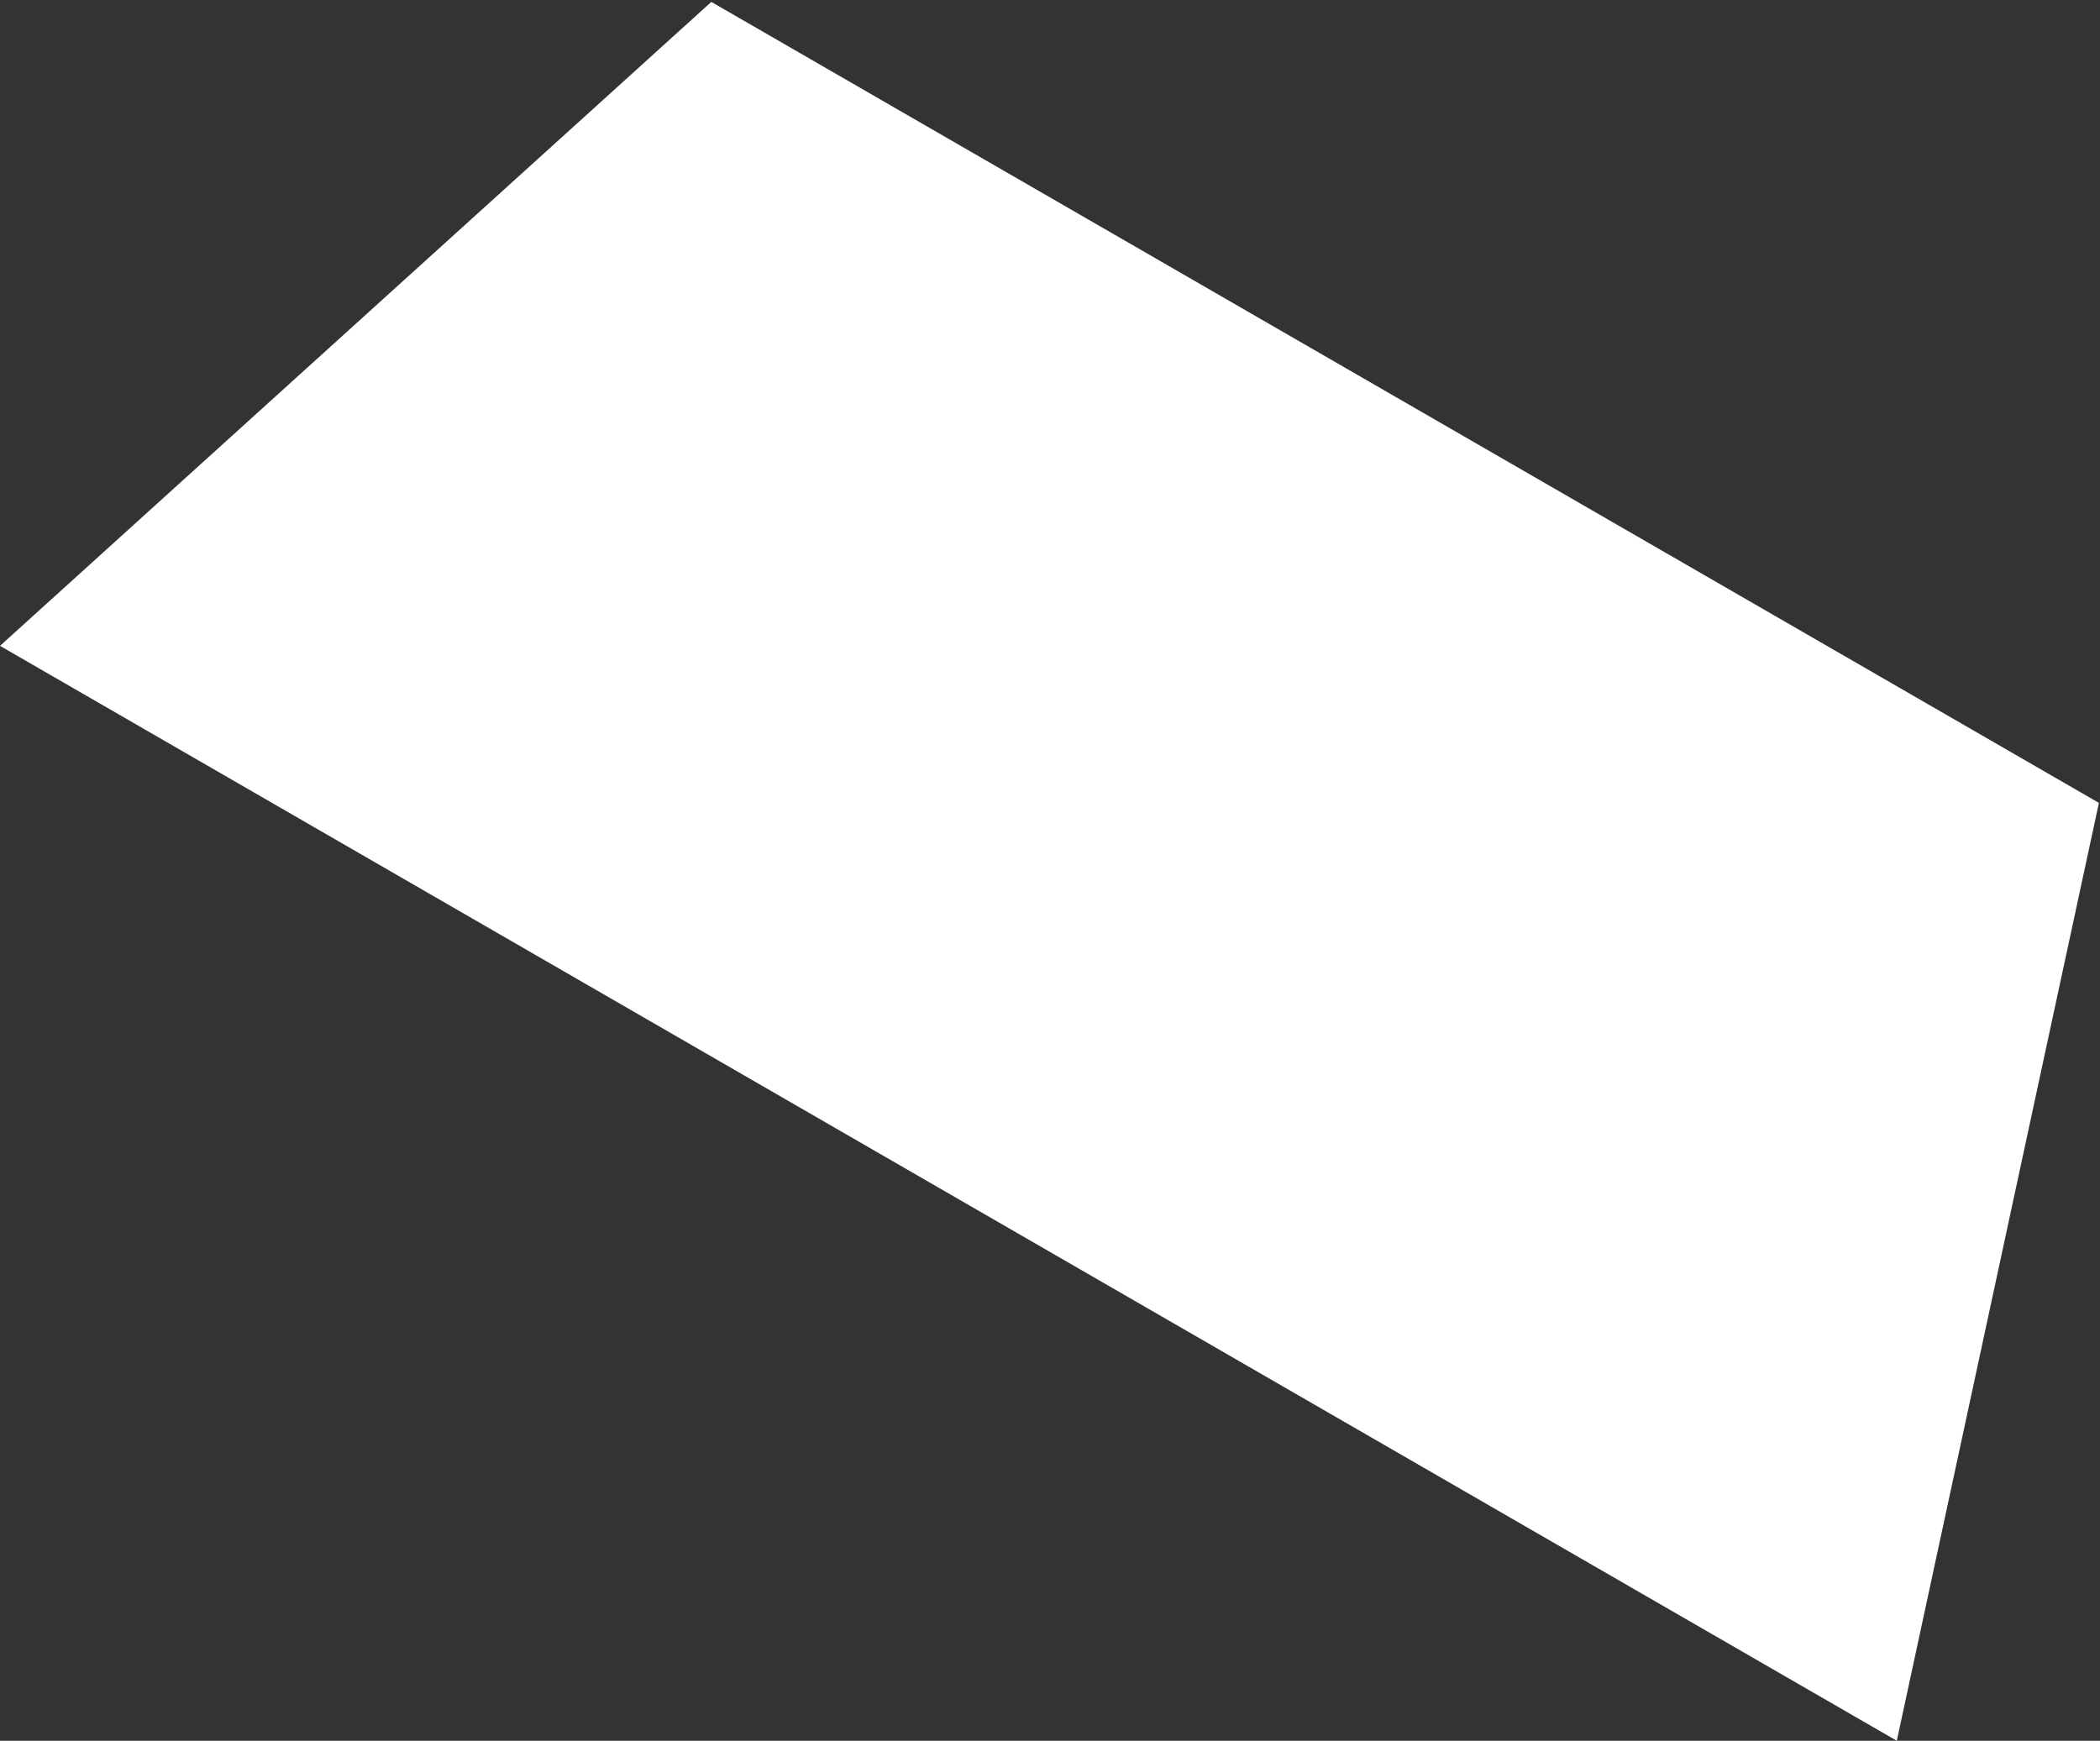
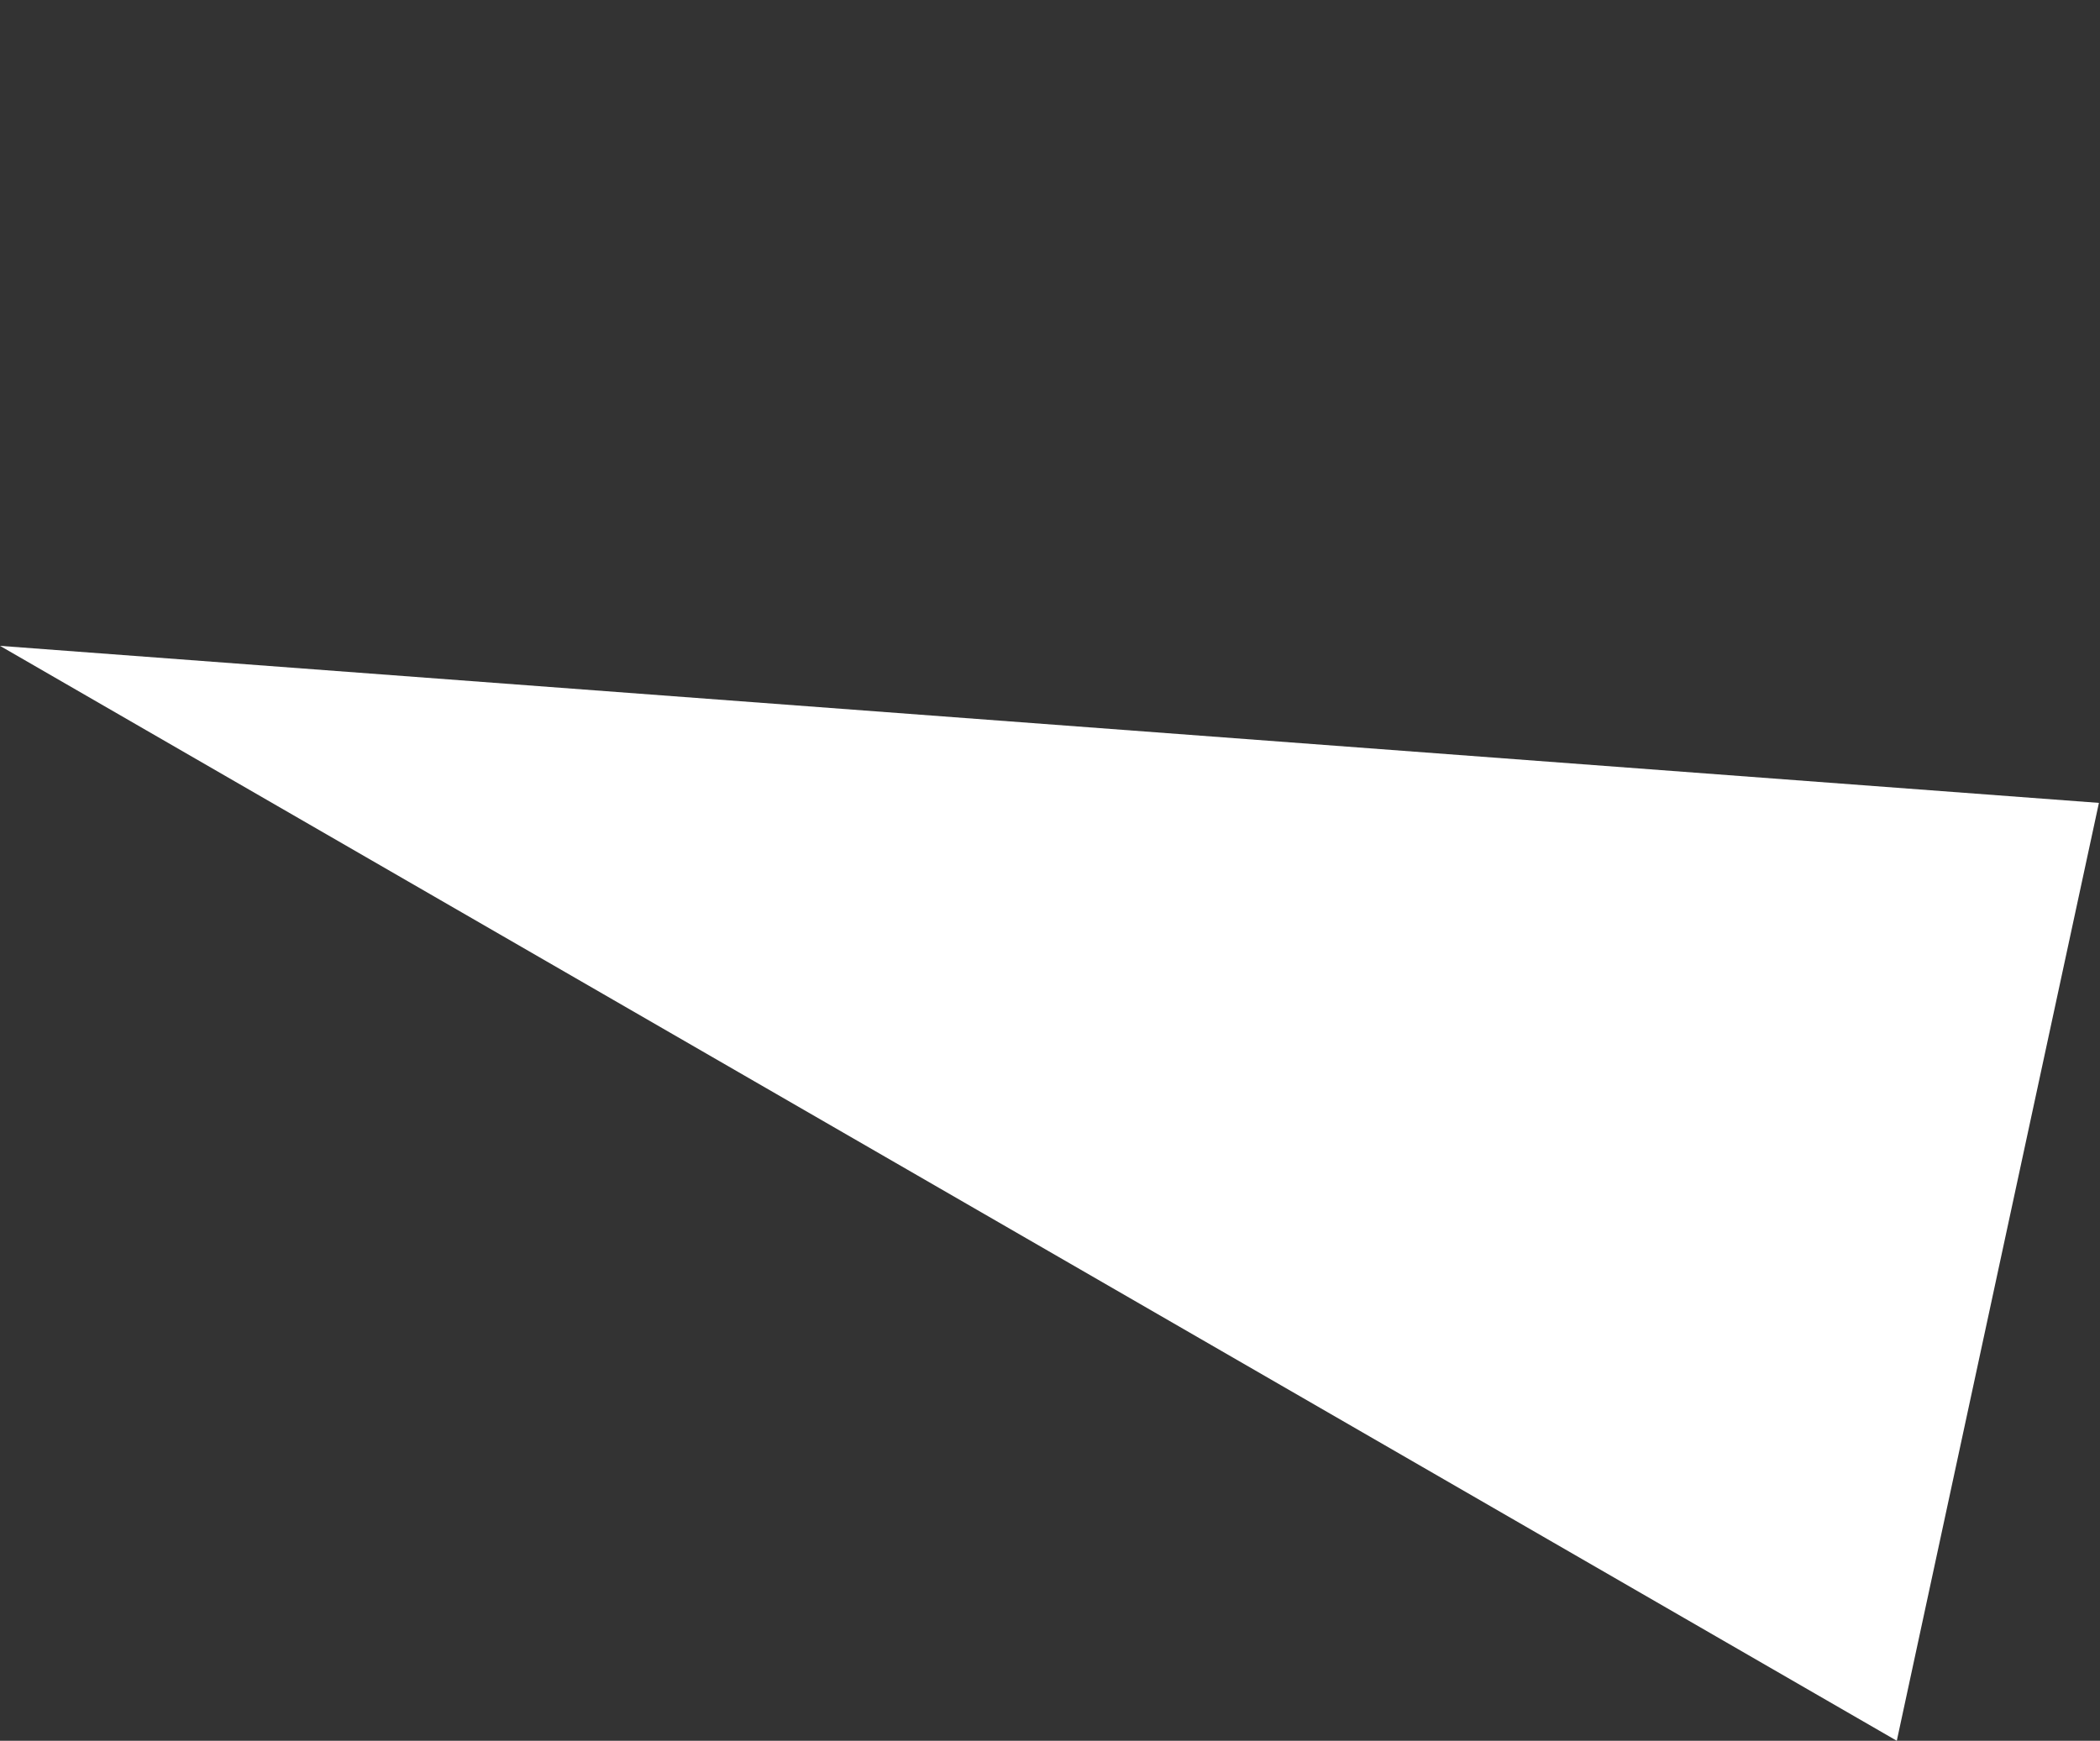
<svg xmlns="http://www.w3.org/2000/svg" width="550" height="456" viewBox="0 0 550 456" fill="none">
  <rect x="0" y="0" width="550" height="456" fill="#333333" stroke="none" />
-   <path d="M549.716 210.318L186.299 0.499L9.9584e-05 169.183L496.781 456L549.716 210.318Z" fill="white" />
+   <path d="M549.716 210.318L9.9584e-05 169.183L496.781 456L549.716 210.318Z" fill="white" />
</svg>